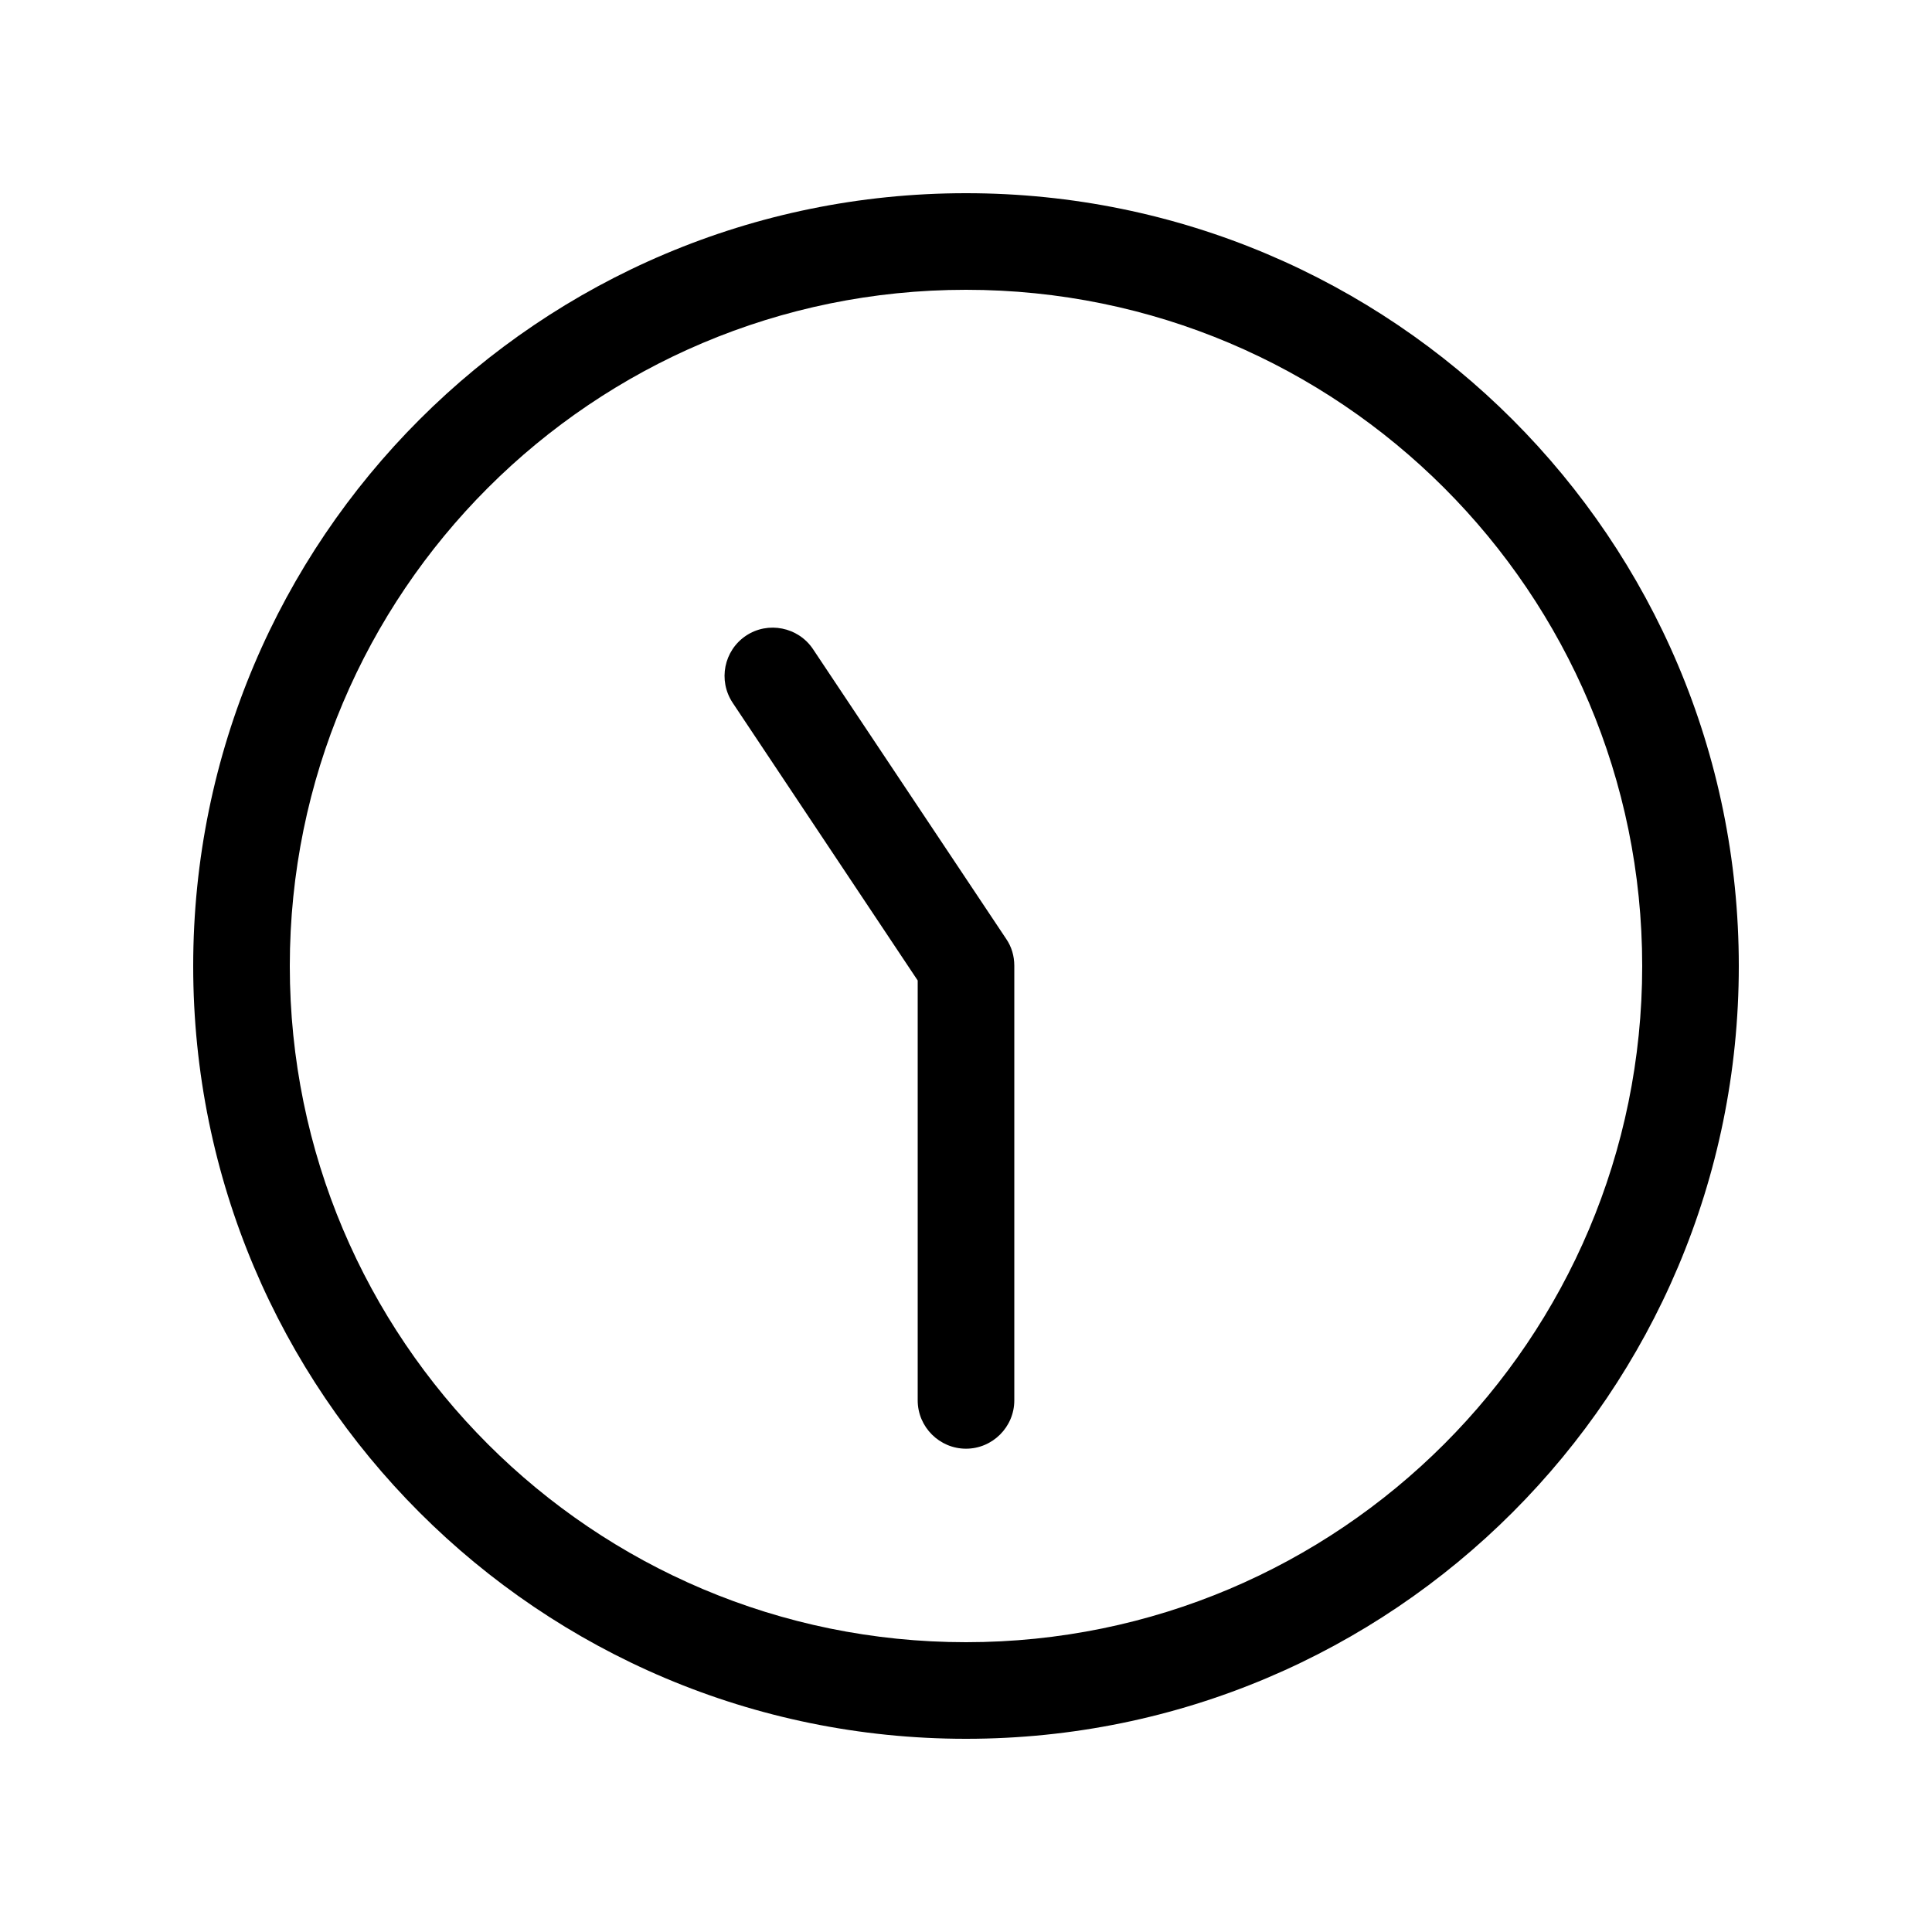
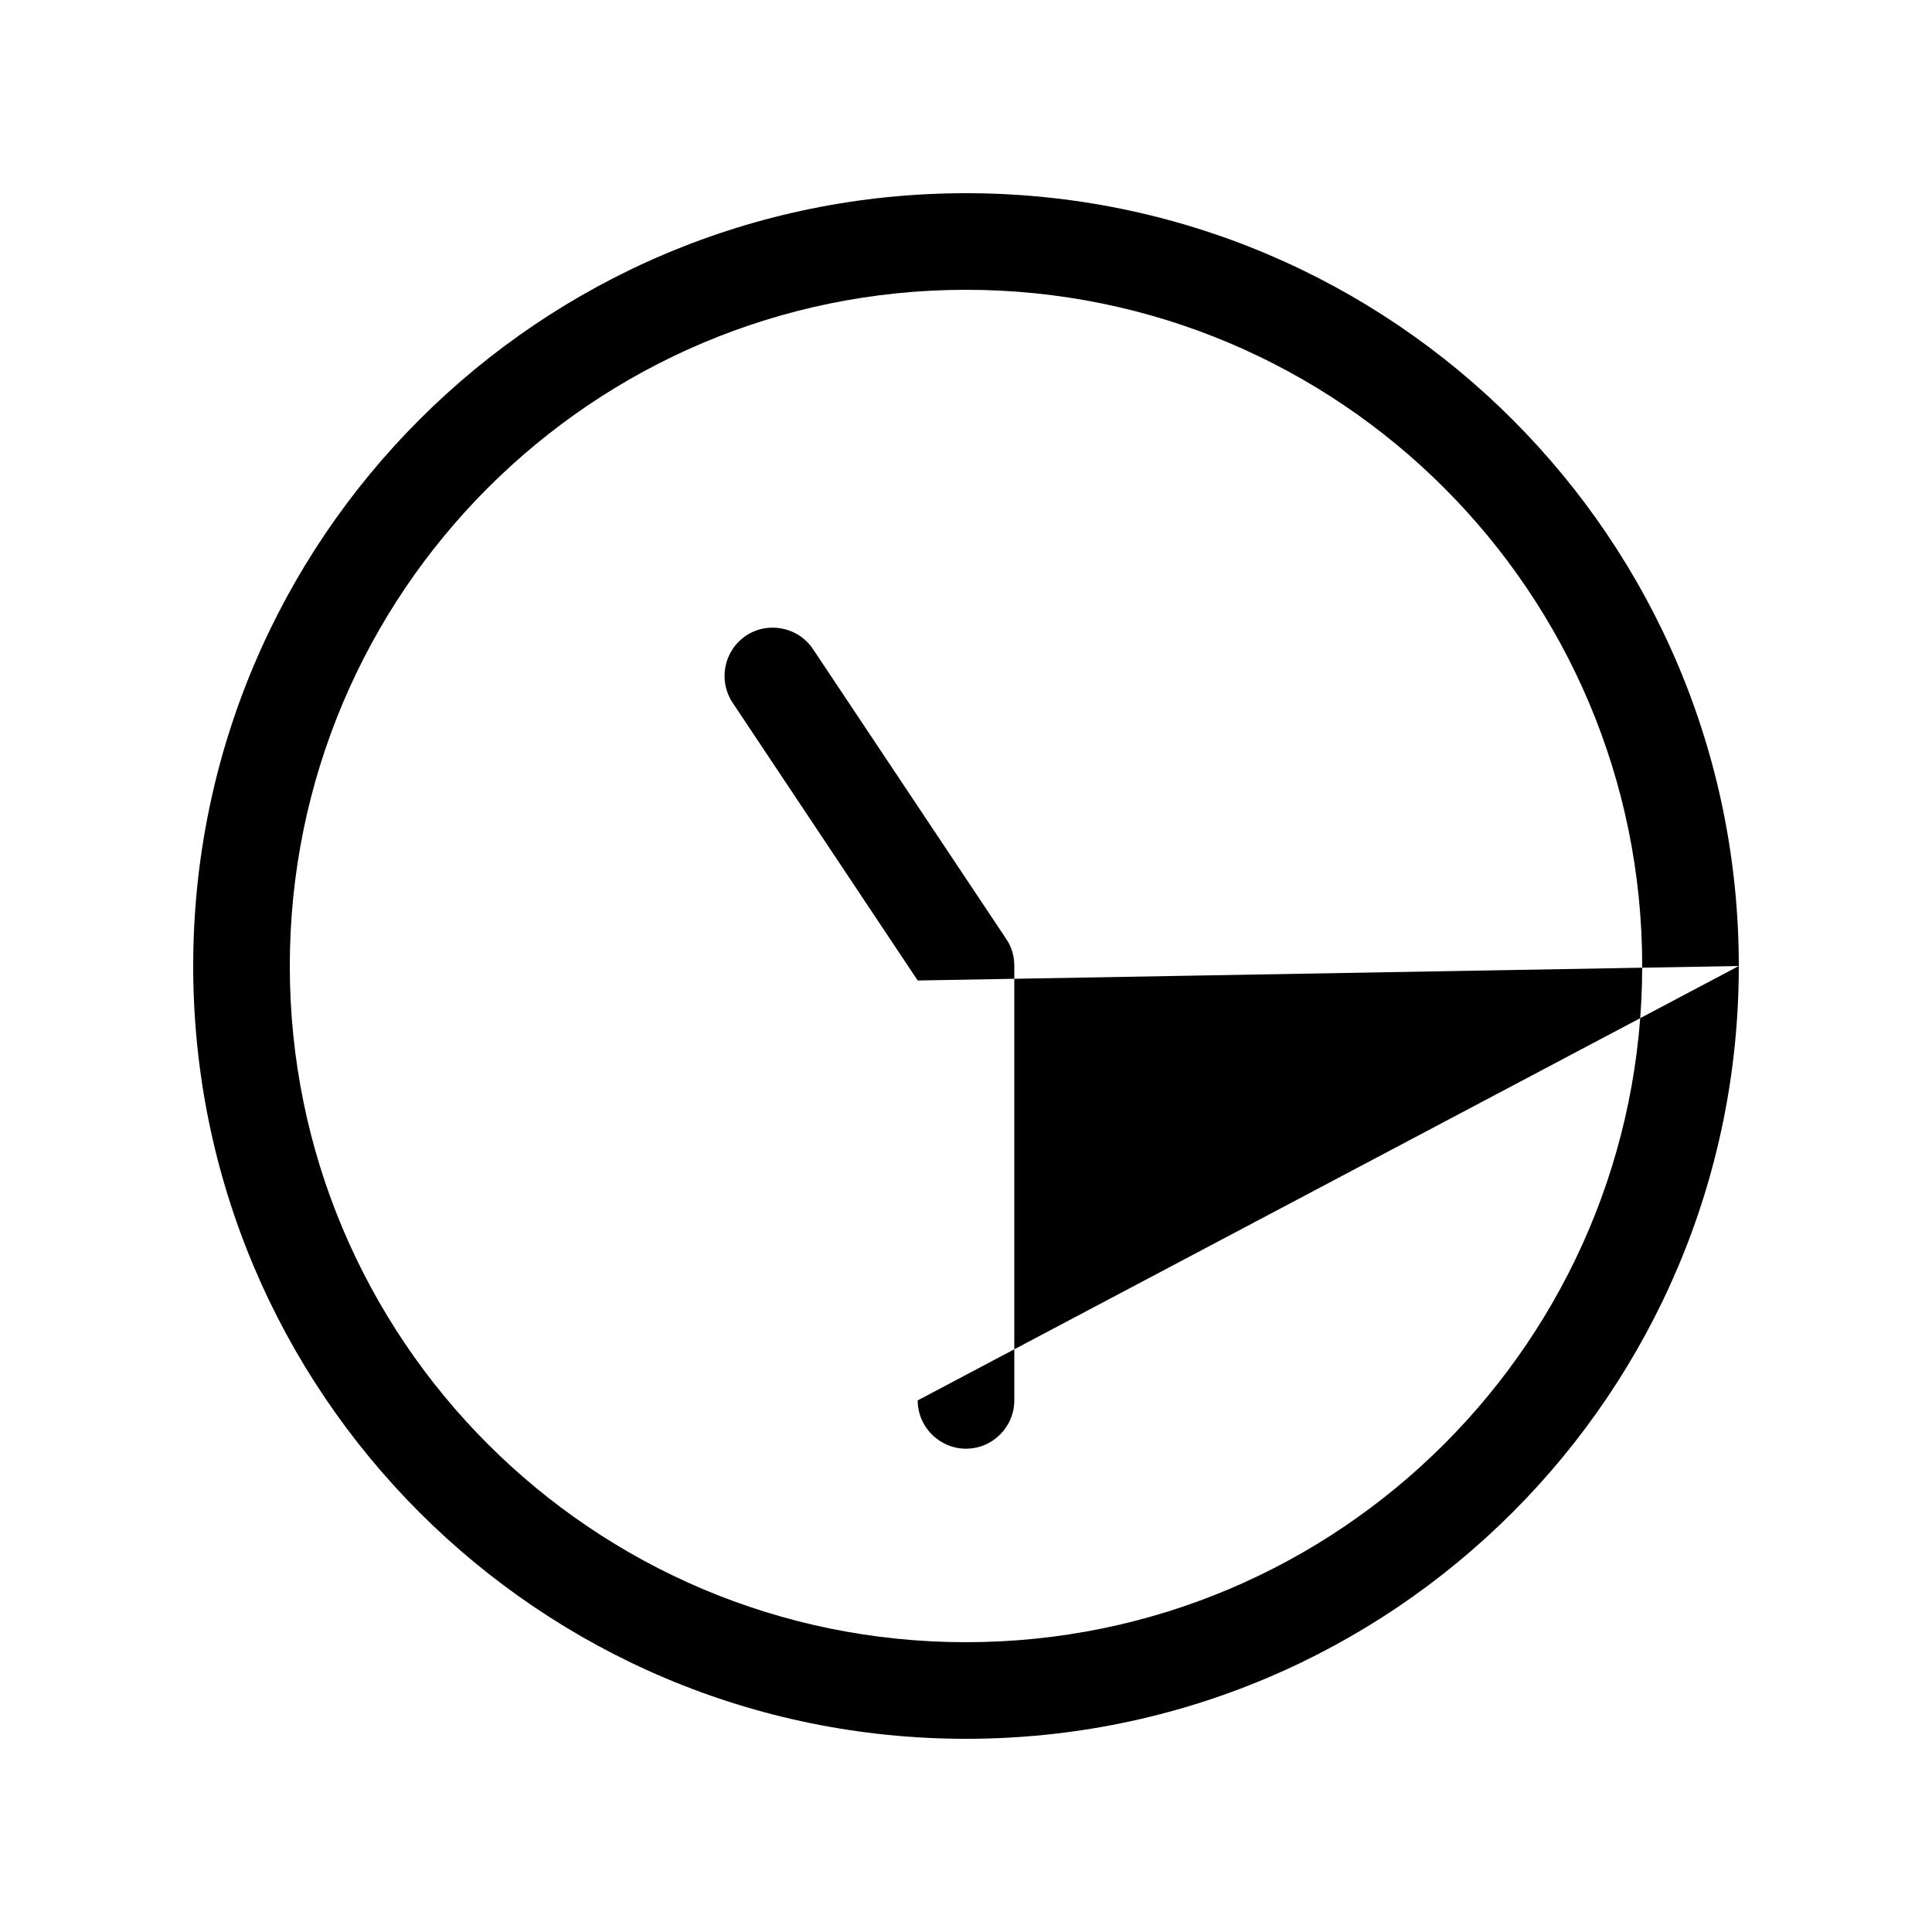
<svg xmlns="http://www.w3.org/2000/svg" viewBox="0 0 640 640">
-   <path fill="currentColor" d="M96 320C96 443.7 196.3 544 320 544C443.7 544 544 443.7 544 320C544 196.3 443.7 96 320 96C196.3 96 96 196.3 96 320zM576 320C576 461.4 461.4 576 320 576C178.6 576 64 461.4 64 320C64 178.6 178.6 64 320 64C461.4 64 576 178.6 576 320zM304 464L304 324.8L242.7 232.8C237.8 225.4 239.8 215.5 247.1 210.6C254.4 205.7 264.4 207.7 269.3 215L333.3 311C335.1 313.6 336 316.7 336 319.9L336 463.9C336 472.7 328.8 479.9 320 479.9C311.2 479.9 304 472.7 304 463.9z" />
+   <path fill="currentColor" d="M96 320C96 443.7 196.3 544 320 544C443.7 544 544 443.7 544 320C544 196.3 443.7 96 320 96C196.3 96 96 196.3 96 320zM576 320C576 461.4 461.4 576 320 576C178.6 576 64 461.4 64 320C64 178.6 178.6 64 320 64C461.4 64 576 178.6 576 320zL304 324.8L242.7 232.8C237.8 225.4 239.8 215.5 247.1 210.6C254.4 205.7 264.4 207.7 269.3 215L333.3 311C335.1 313.6 336 316.7 336 319.9L336 463.9C336 472.7 328.8 479.9 320 479.9C311.2 479.9 304 472.7 304 463.9z" />
</svg>